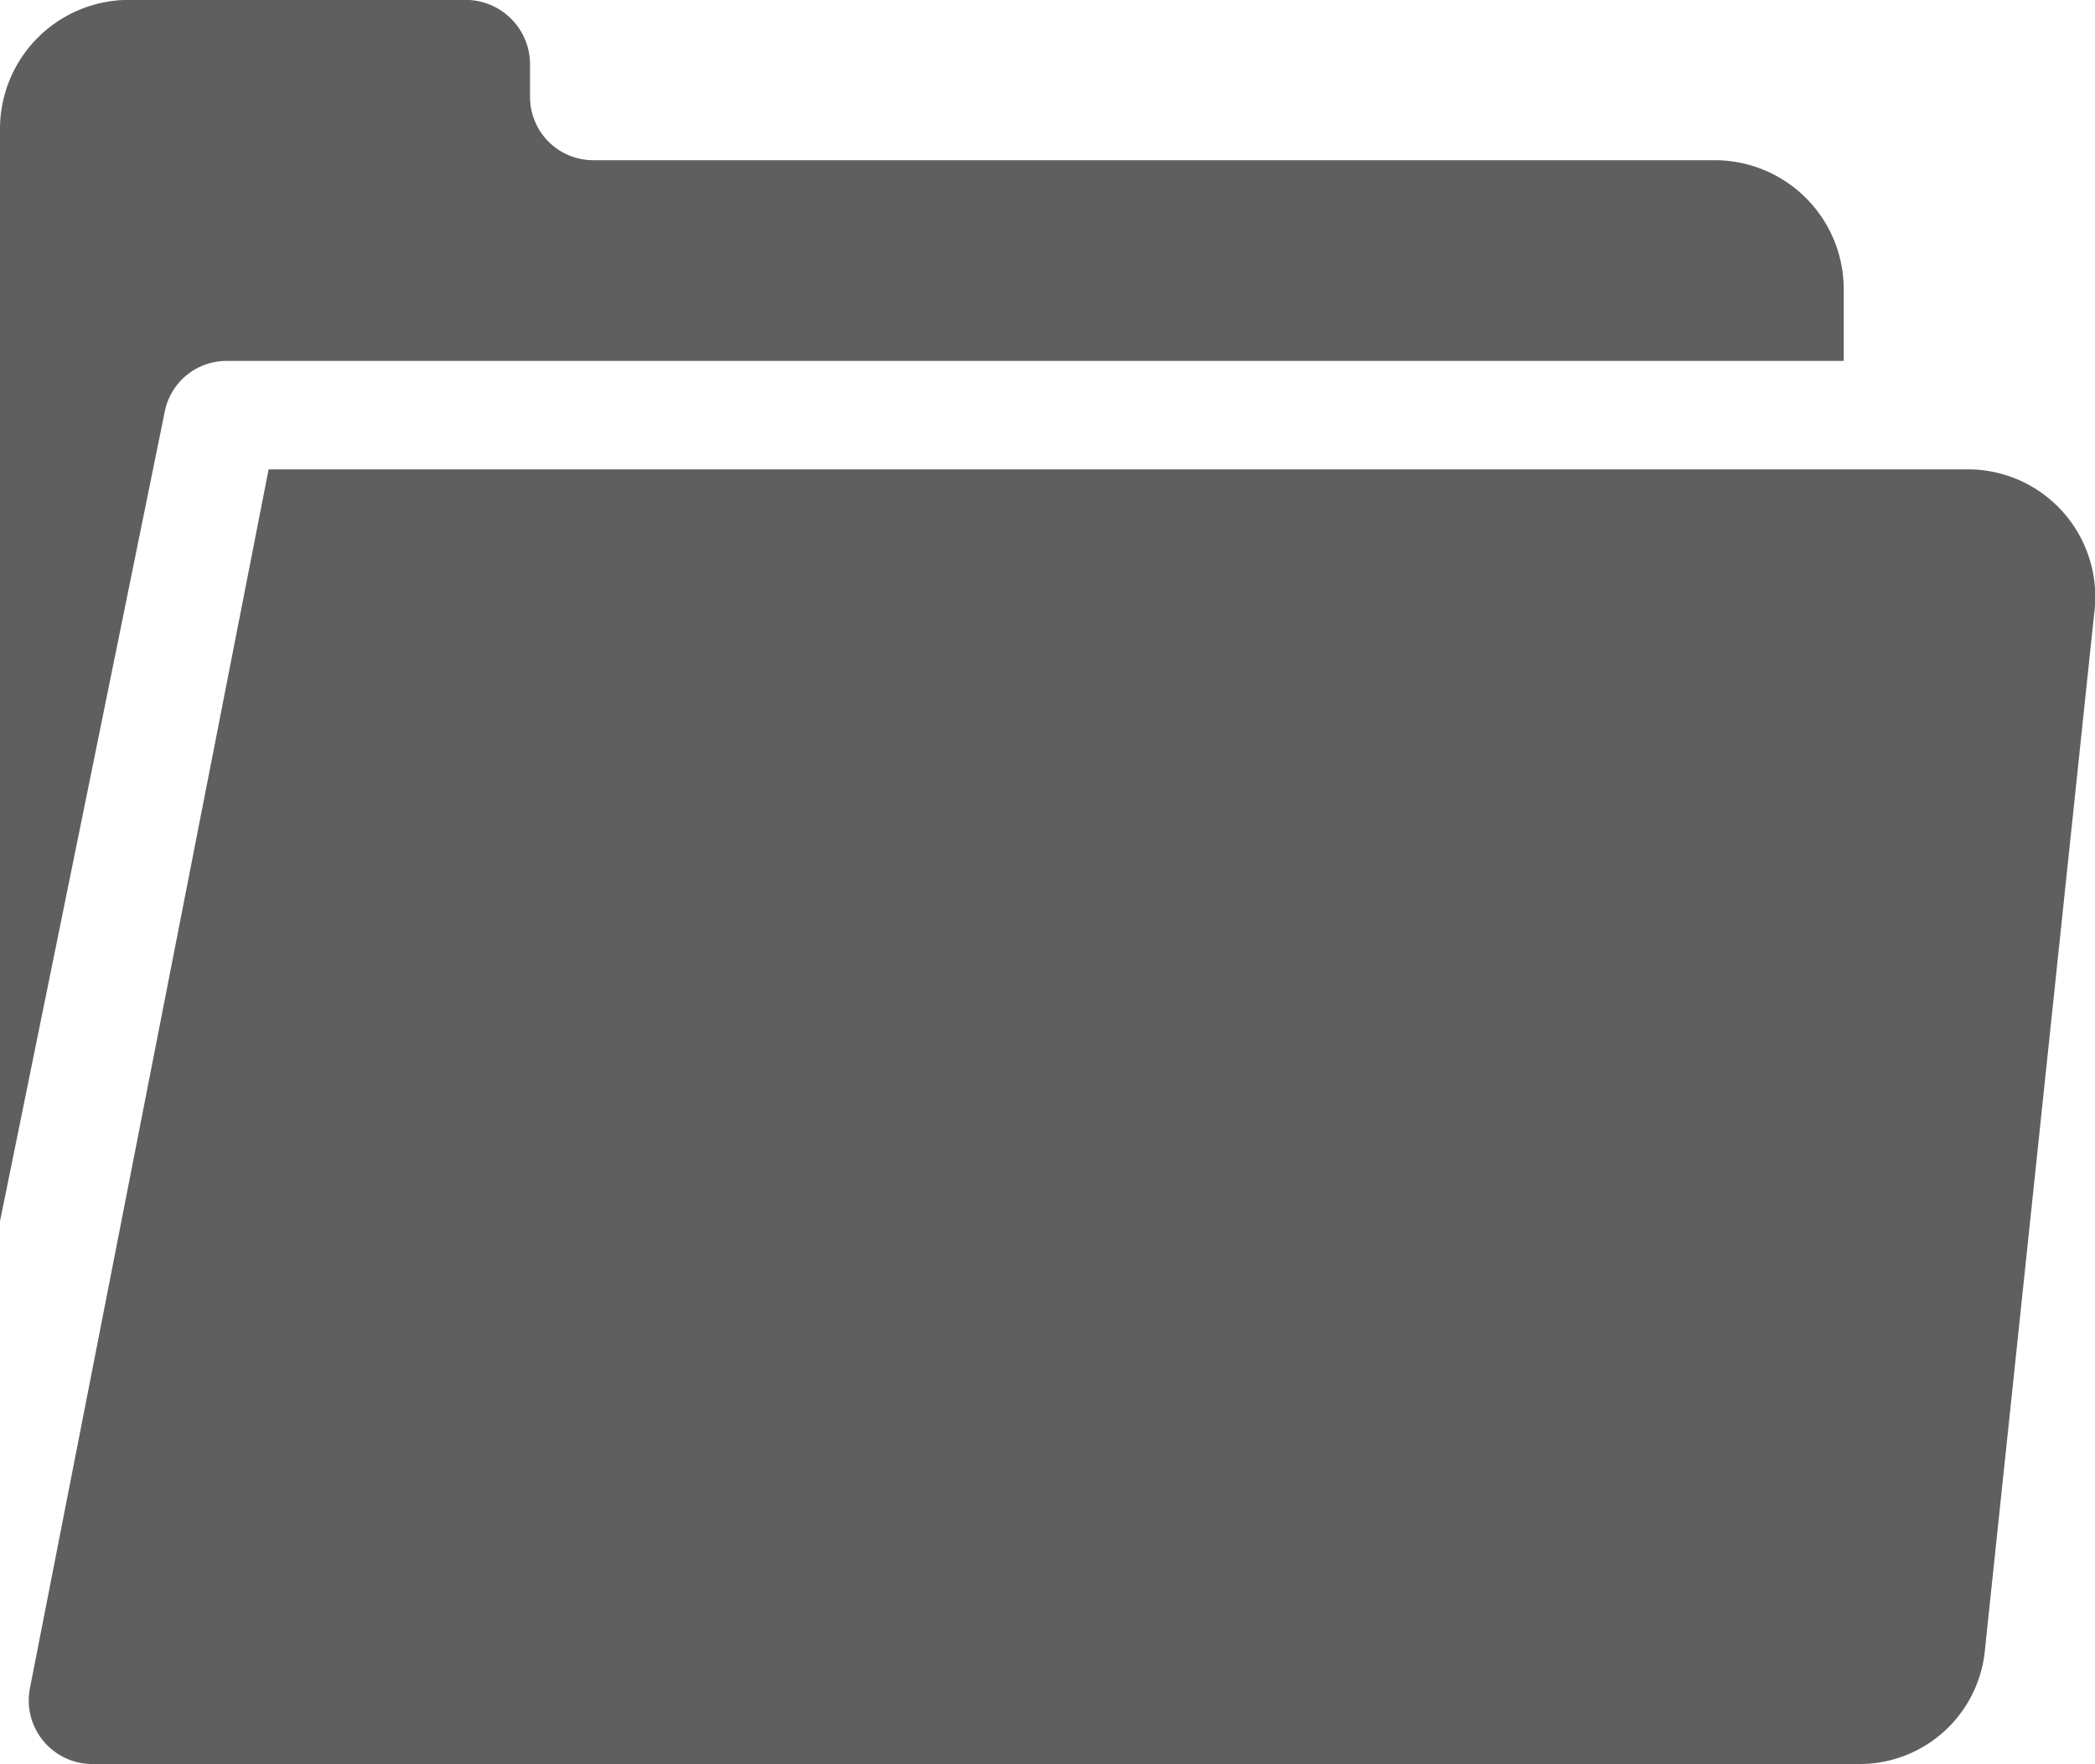
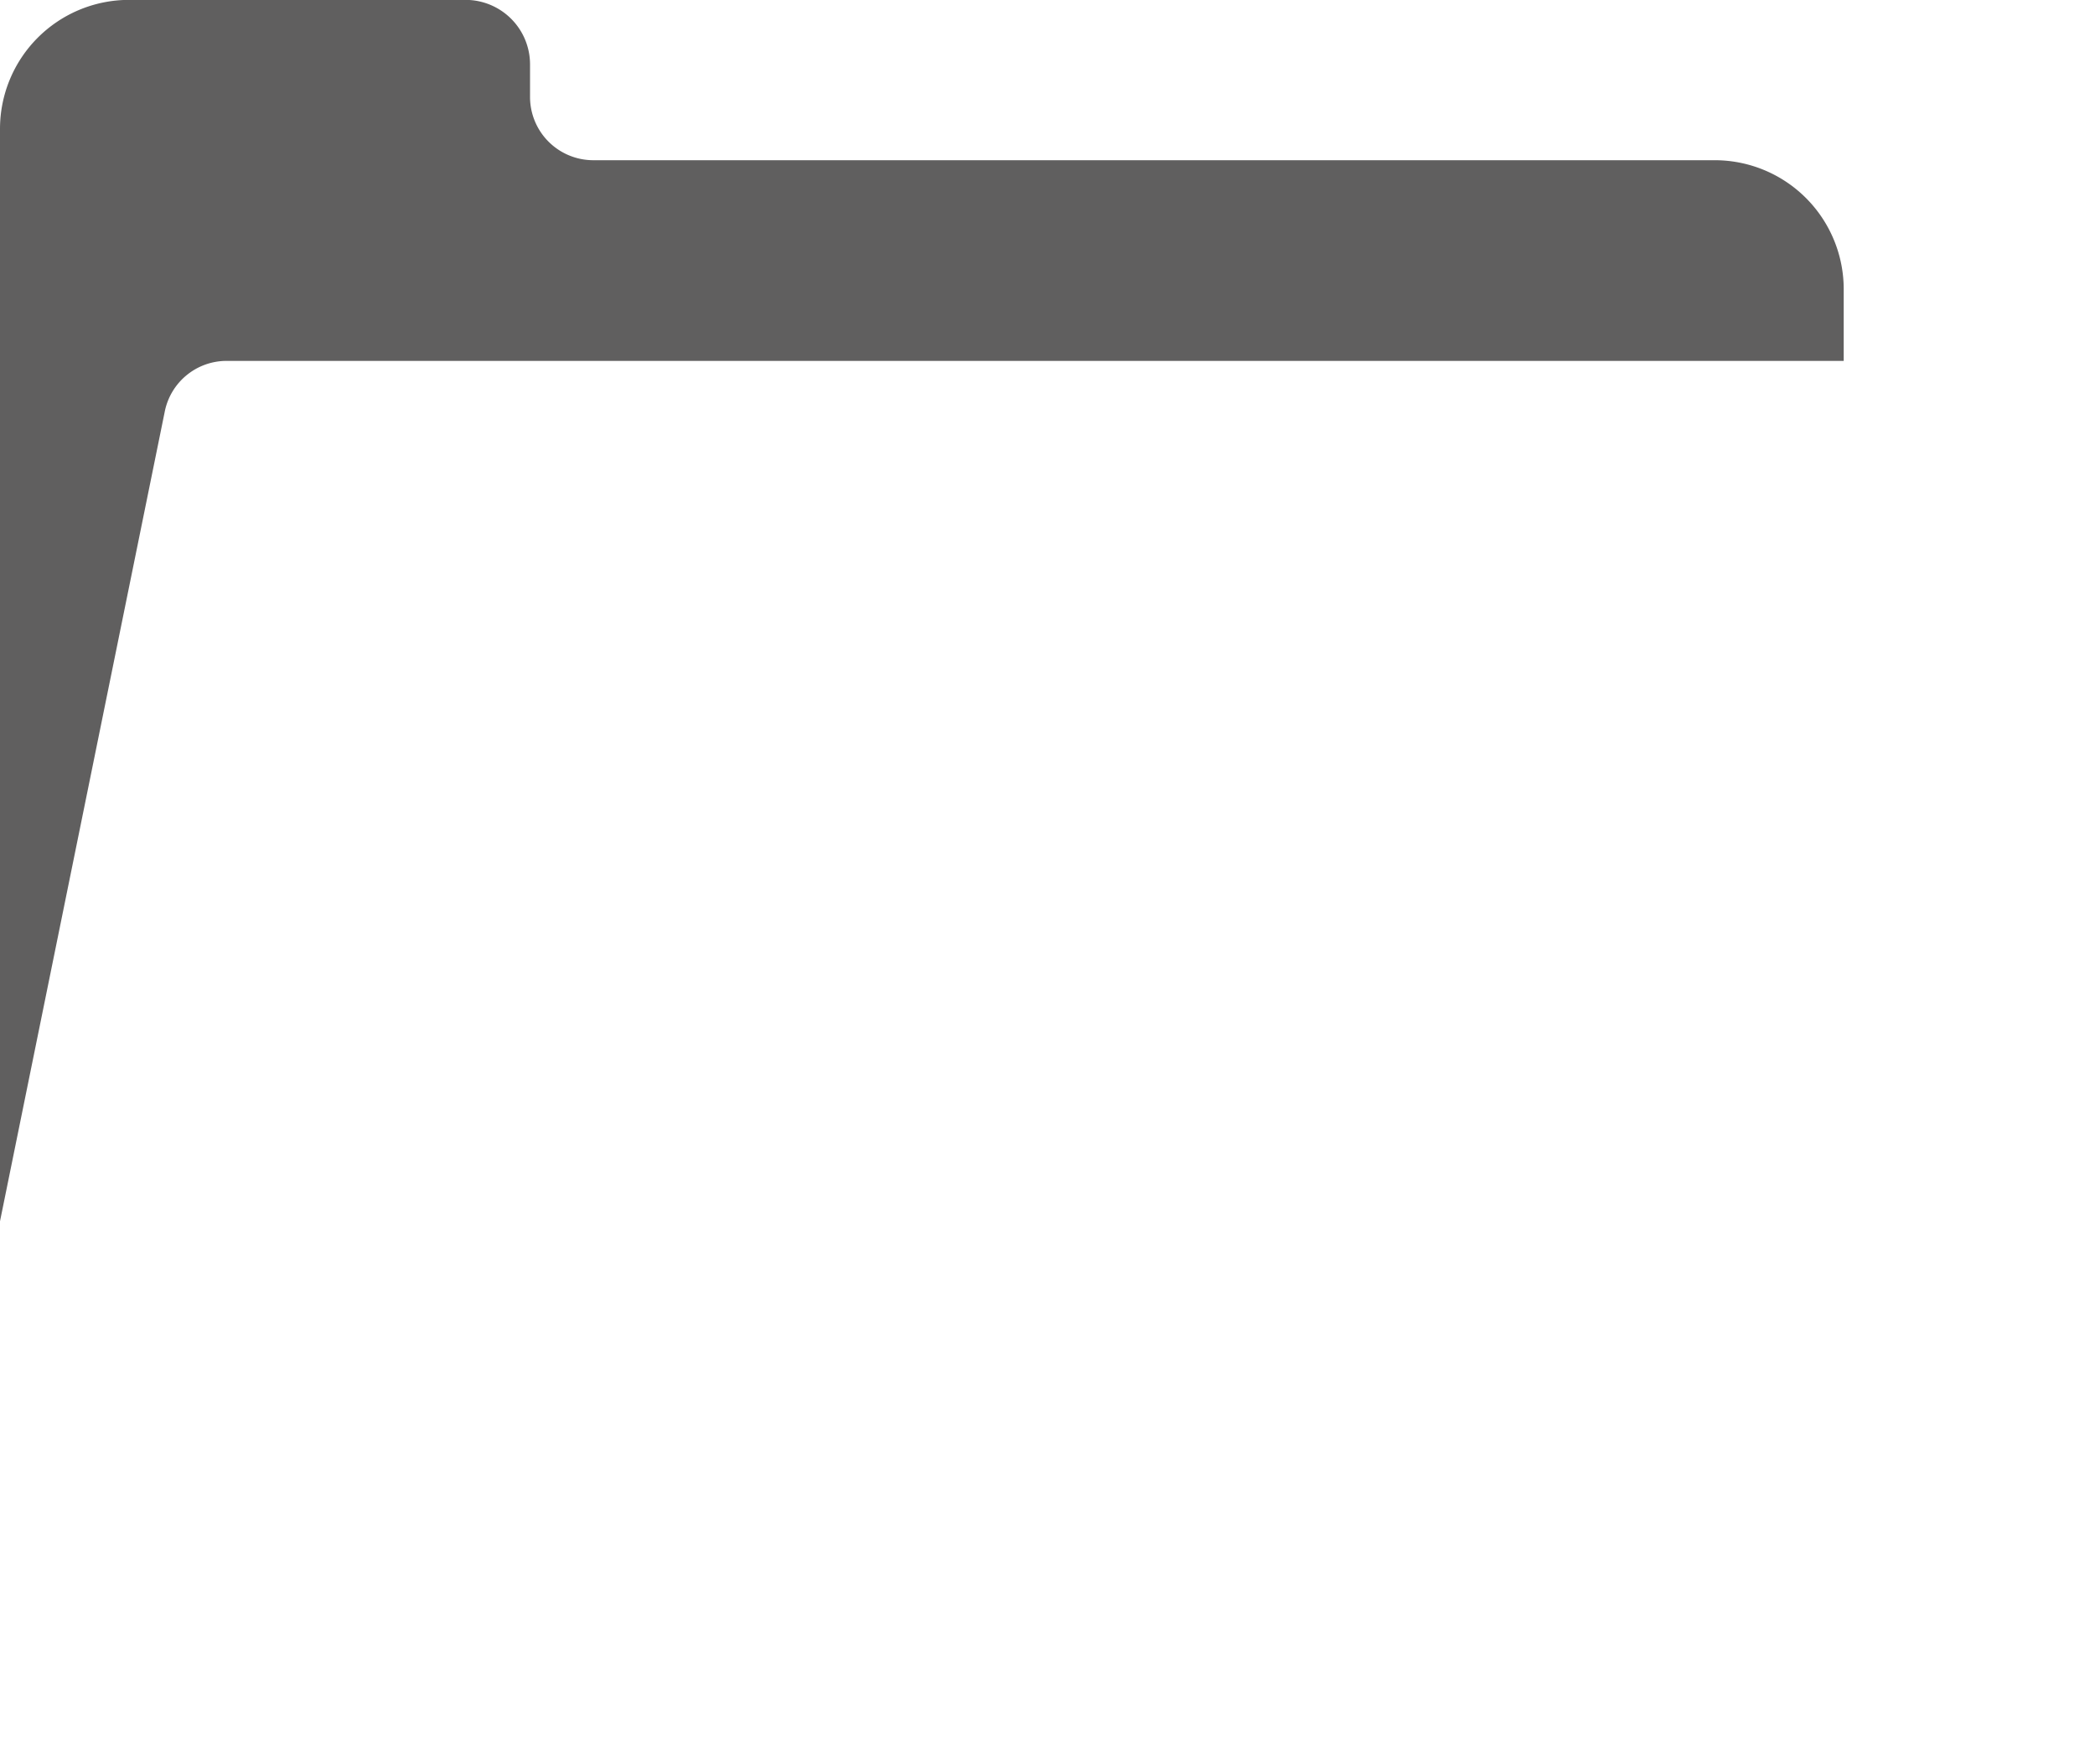
<svg xmlns="http://www.w3.org/2000/svg" width="19" height="16" viewBox="0 0 19 16">
  <g>
    <g>
      <g>
        <path d="M15.557 1.453H5.378a.574.574 0 01-.571-.577V.587a.585.585 0 00-.582-.588H1.164A1.17 1.17 0 000 1.176v9.9l1.494-7.342a.572.572 0 01.559-.461h14.668v-.64a1.17 1.17 0 00-1.164-1.18z" fill="#605f5f" />
      </g>
    </g>
    <g>
      <g>
-         <path d="M17.88 4.257H2.436L.274 15.298a.577.577 0 00.545.7H16.89a1.142 1.142 0 001.113-1.047l.99-9.391a1.156 1.156 0 00-1.113-1.303z" fill="#605f5f" />
-       </g>
+         </g>
    </g>
  </g>
</svg>